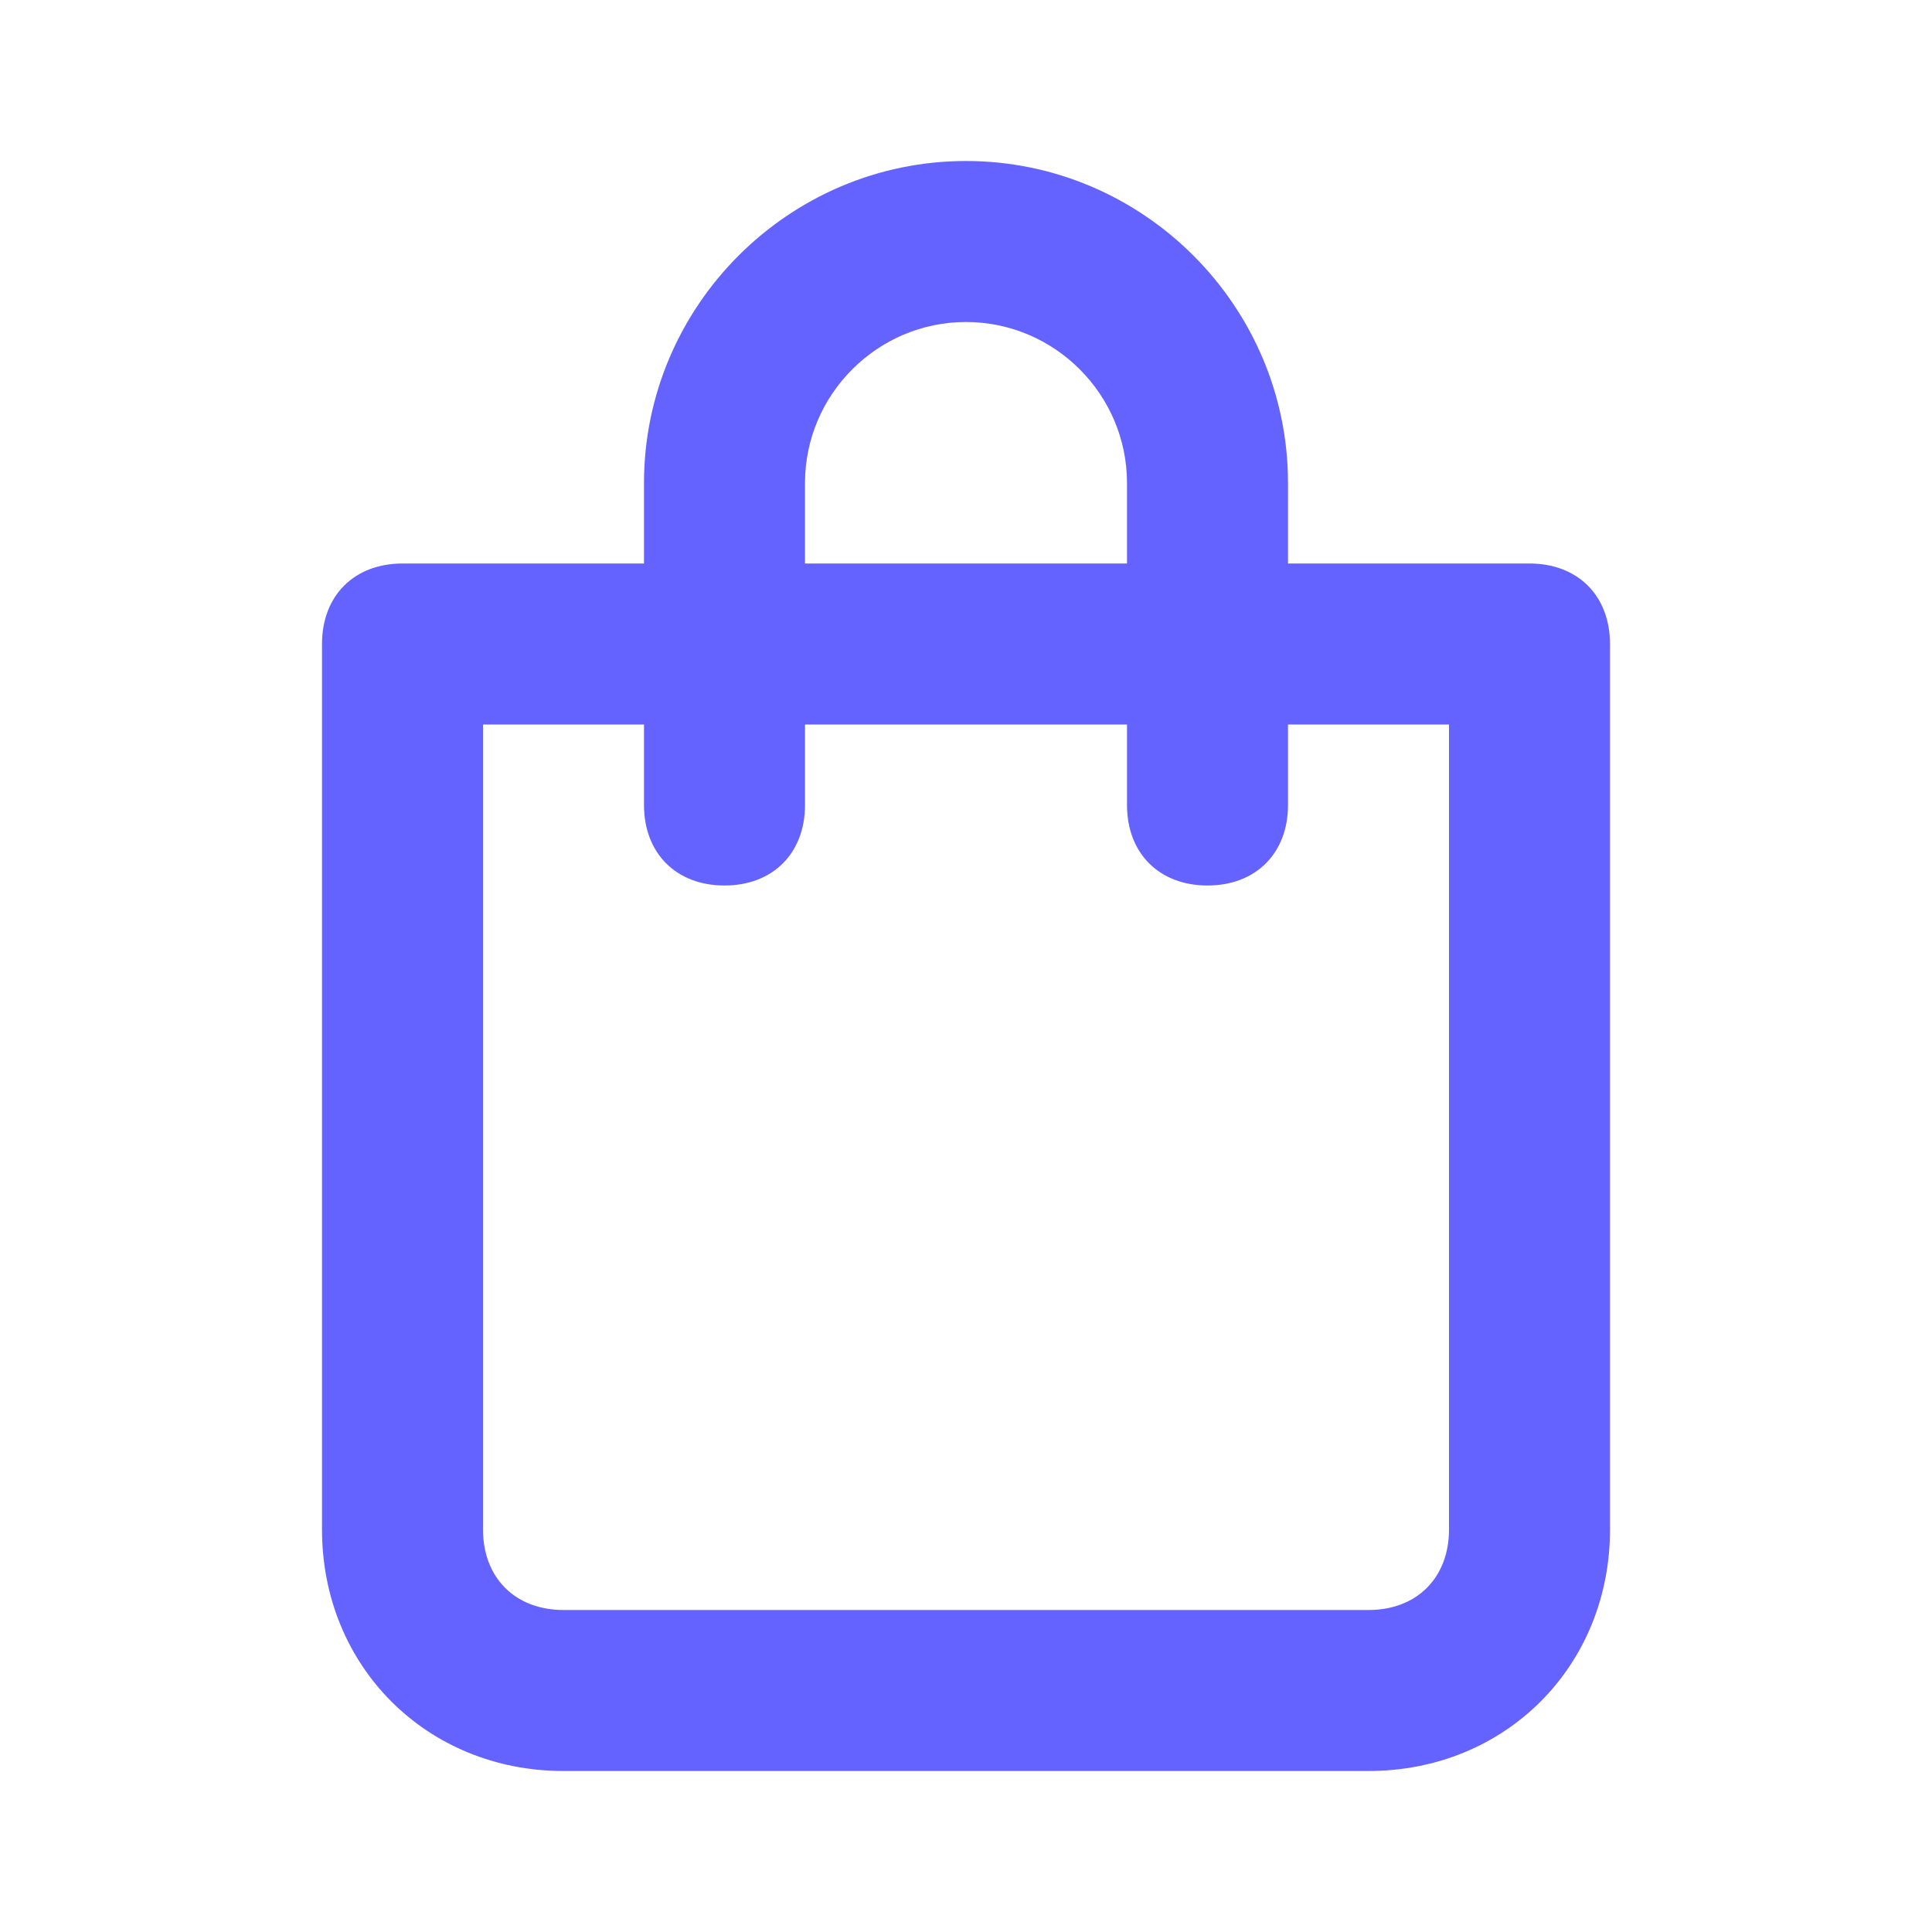
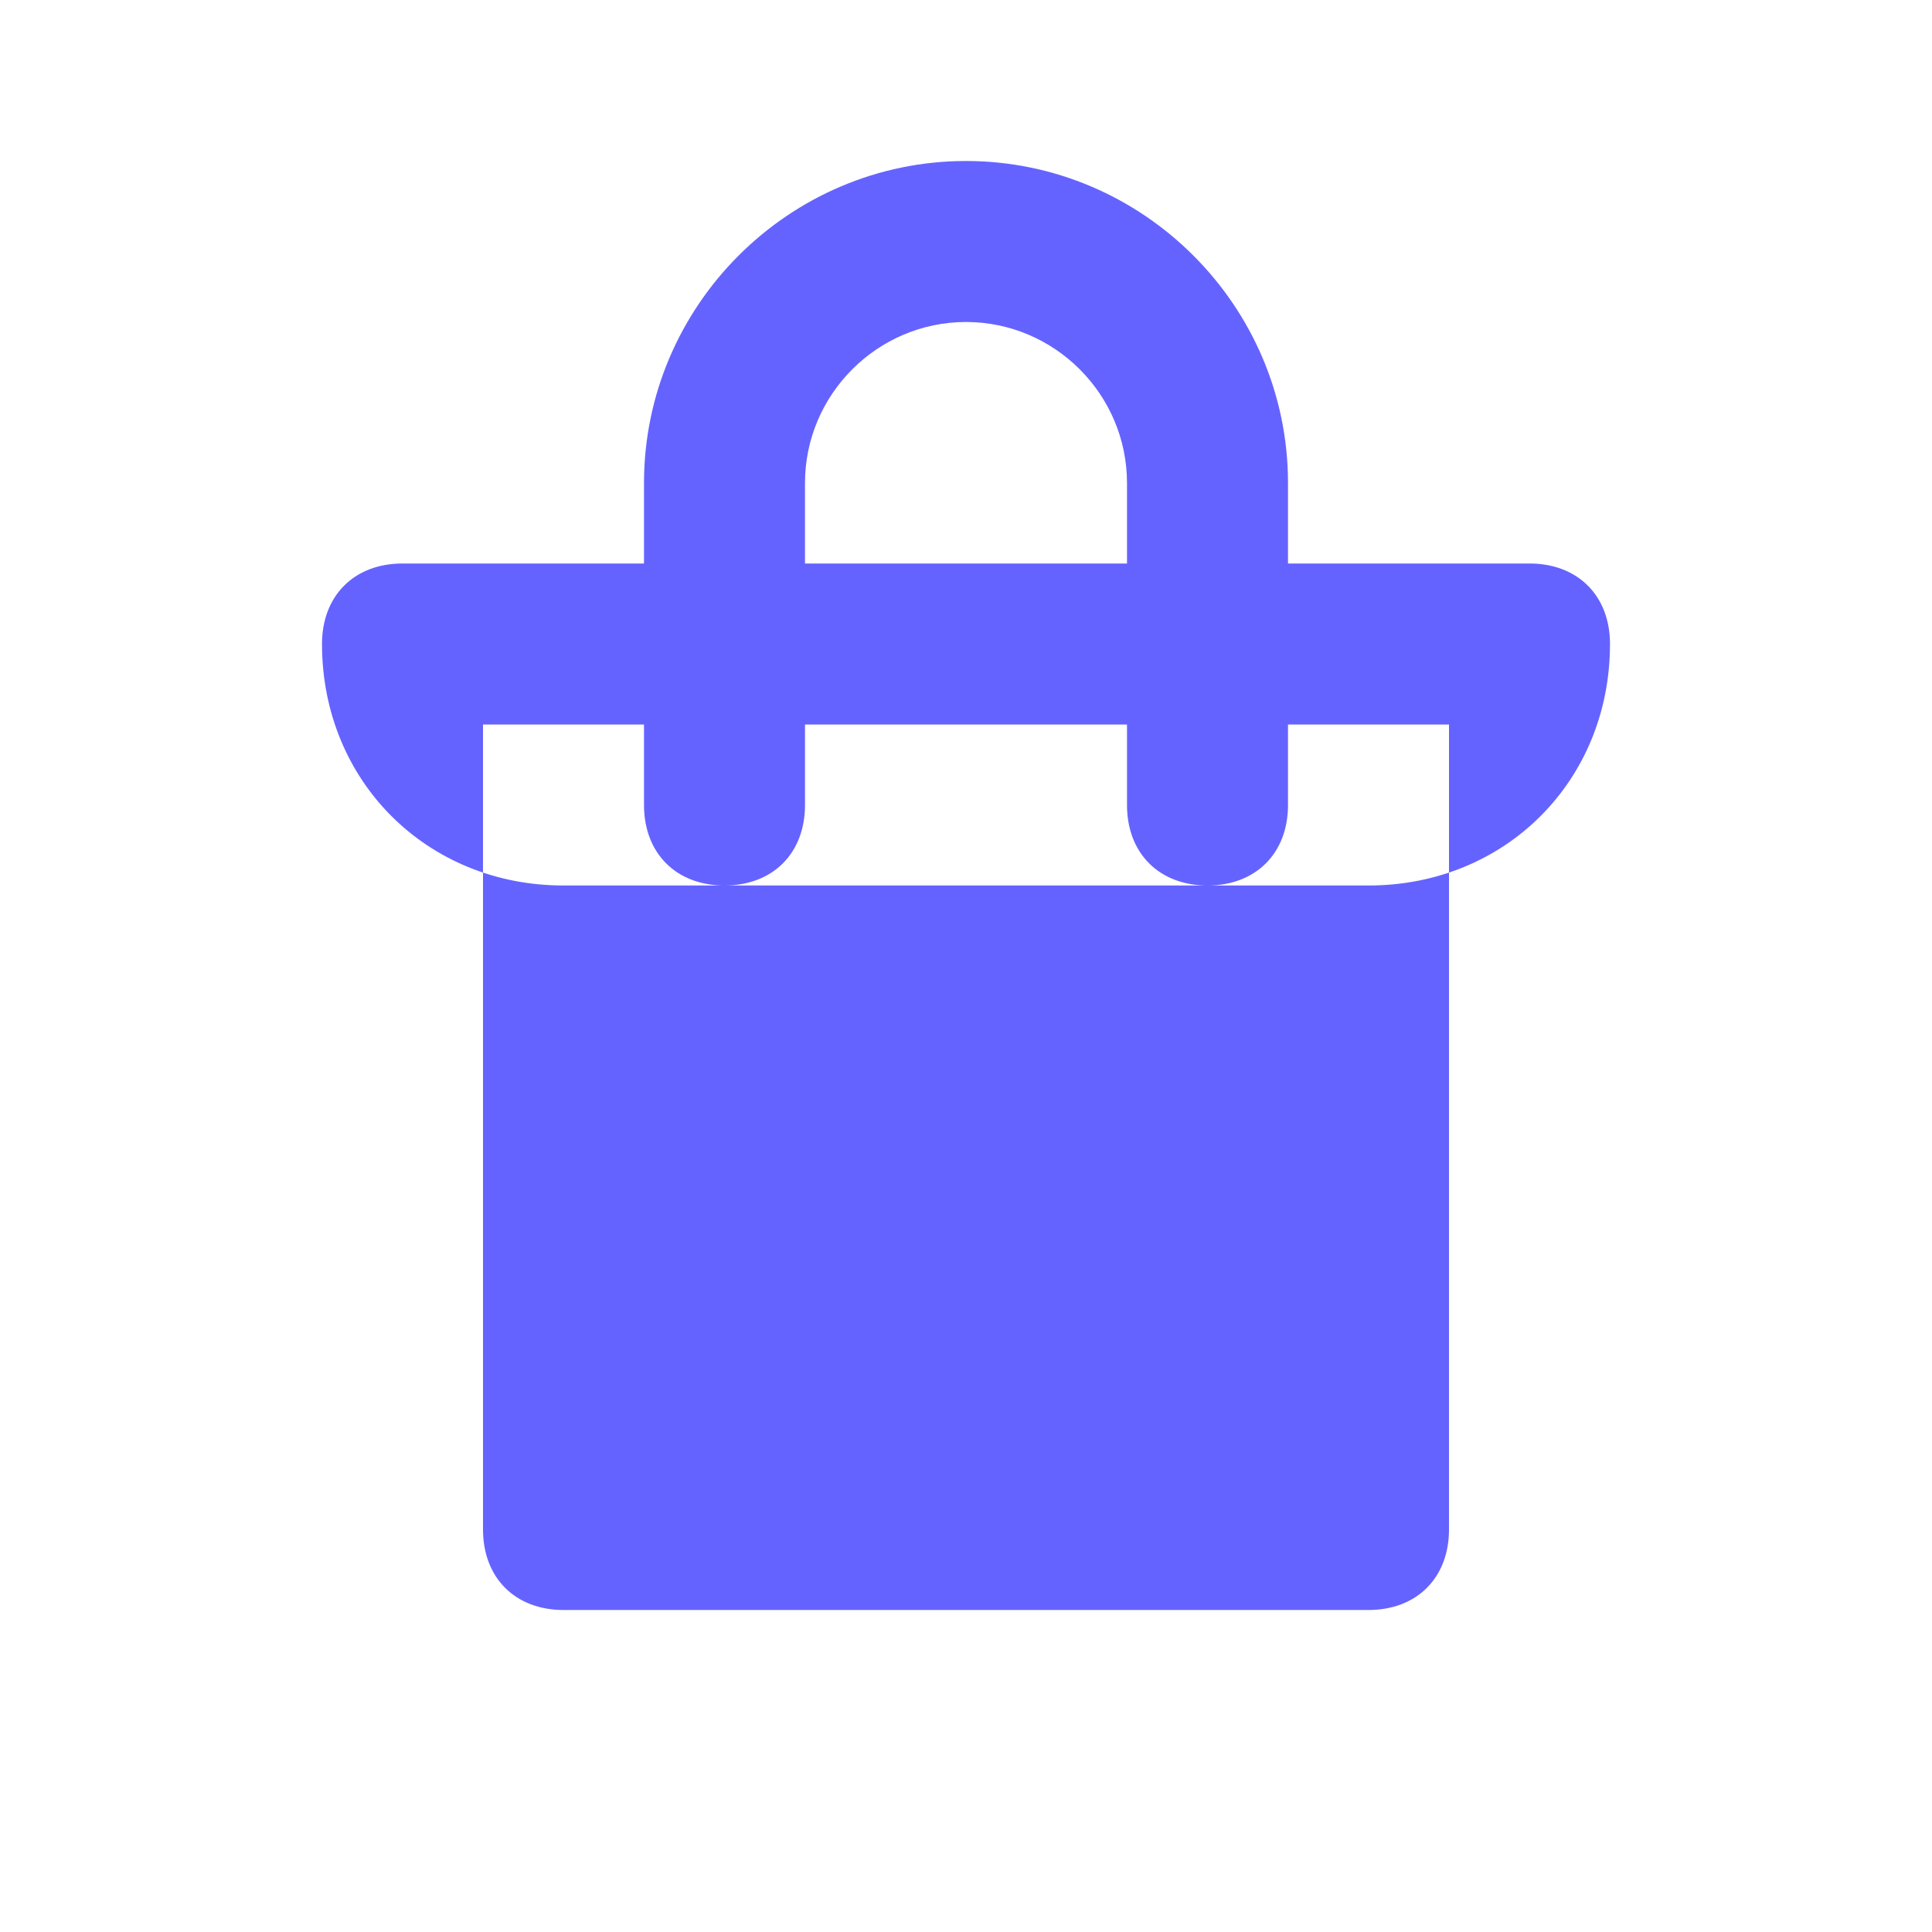
<svg xmlns="http://www.w3.org/2000/svg" version="1.1" id="Layer_1" x="0px" y="0px" viewBox="0 0 24 24" style="enable-background:new 0 0 24 24;" xml:space="preserve">
  <style type="text/css">
	.st0{fill:#6563FF;}
</style>
-   <path class="st0" d="M19,7h-3V6c0-2.2-1.8-4-4-4S8,3.8,8,6v1H5C4.4,7,4,7.4,4,8v11c0,1.7,1.3,3,3,3h10c1.7,0,3-1.3,3-3V8  C20,7.4,19.6,7,19,7z M10,6c0-1.1,0.9-2,2-2s2,0.9,2,2v1h-4V6z M18,19c0,0.6-0.4,1-1,1H7c-0.6,0-1-0.4-1-1V9h2v1c0,0.6,0.4,1,1,1  s1-0.4,1-1V9h4v1c0,0.6,0.4,1,1,1s1-0.4,1-1V9h2V19z" />
+   <path class="st0" d="M19,7h-3V6c0-2.2-1.8-4-4-4S8,3.8,8,6v1H5C4.4,7,4,7.4,4,8c0,1.7,1.3,3,3,3h10c1.7,0,3-1.3,3-3V8  C20,7.4,19.6,7,19,7z M10,6c0-1.1,0.9-2,2-2s2,0.9,2,2v1h-4V6z M18,19c0,0.6-0.4,1-1,1H7c-0.6,0-1-0.4-1-1V9h2v1c0,0.6,0.4,1,1,1  s1-0.4,1-1V9h4v1c0,0.6,0.4,1,1,1s1-0.4,1-1V9h2V19z" />
</svg>